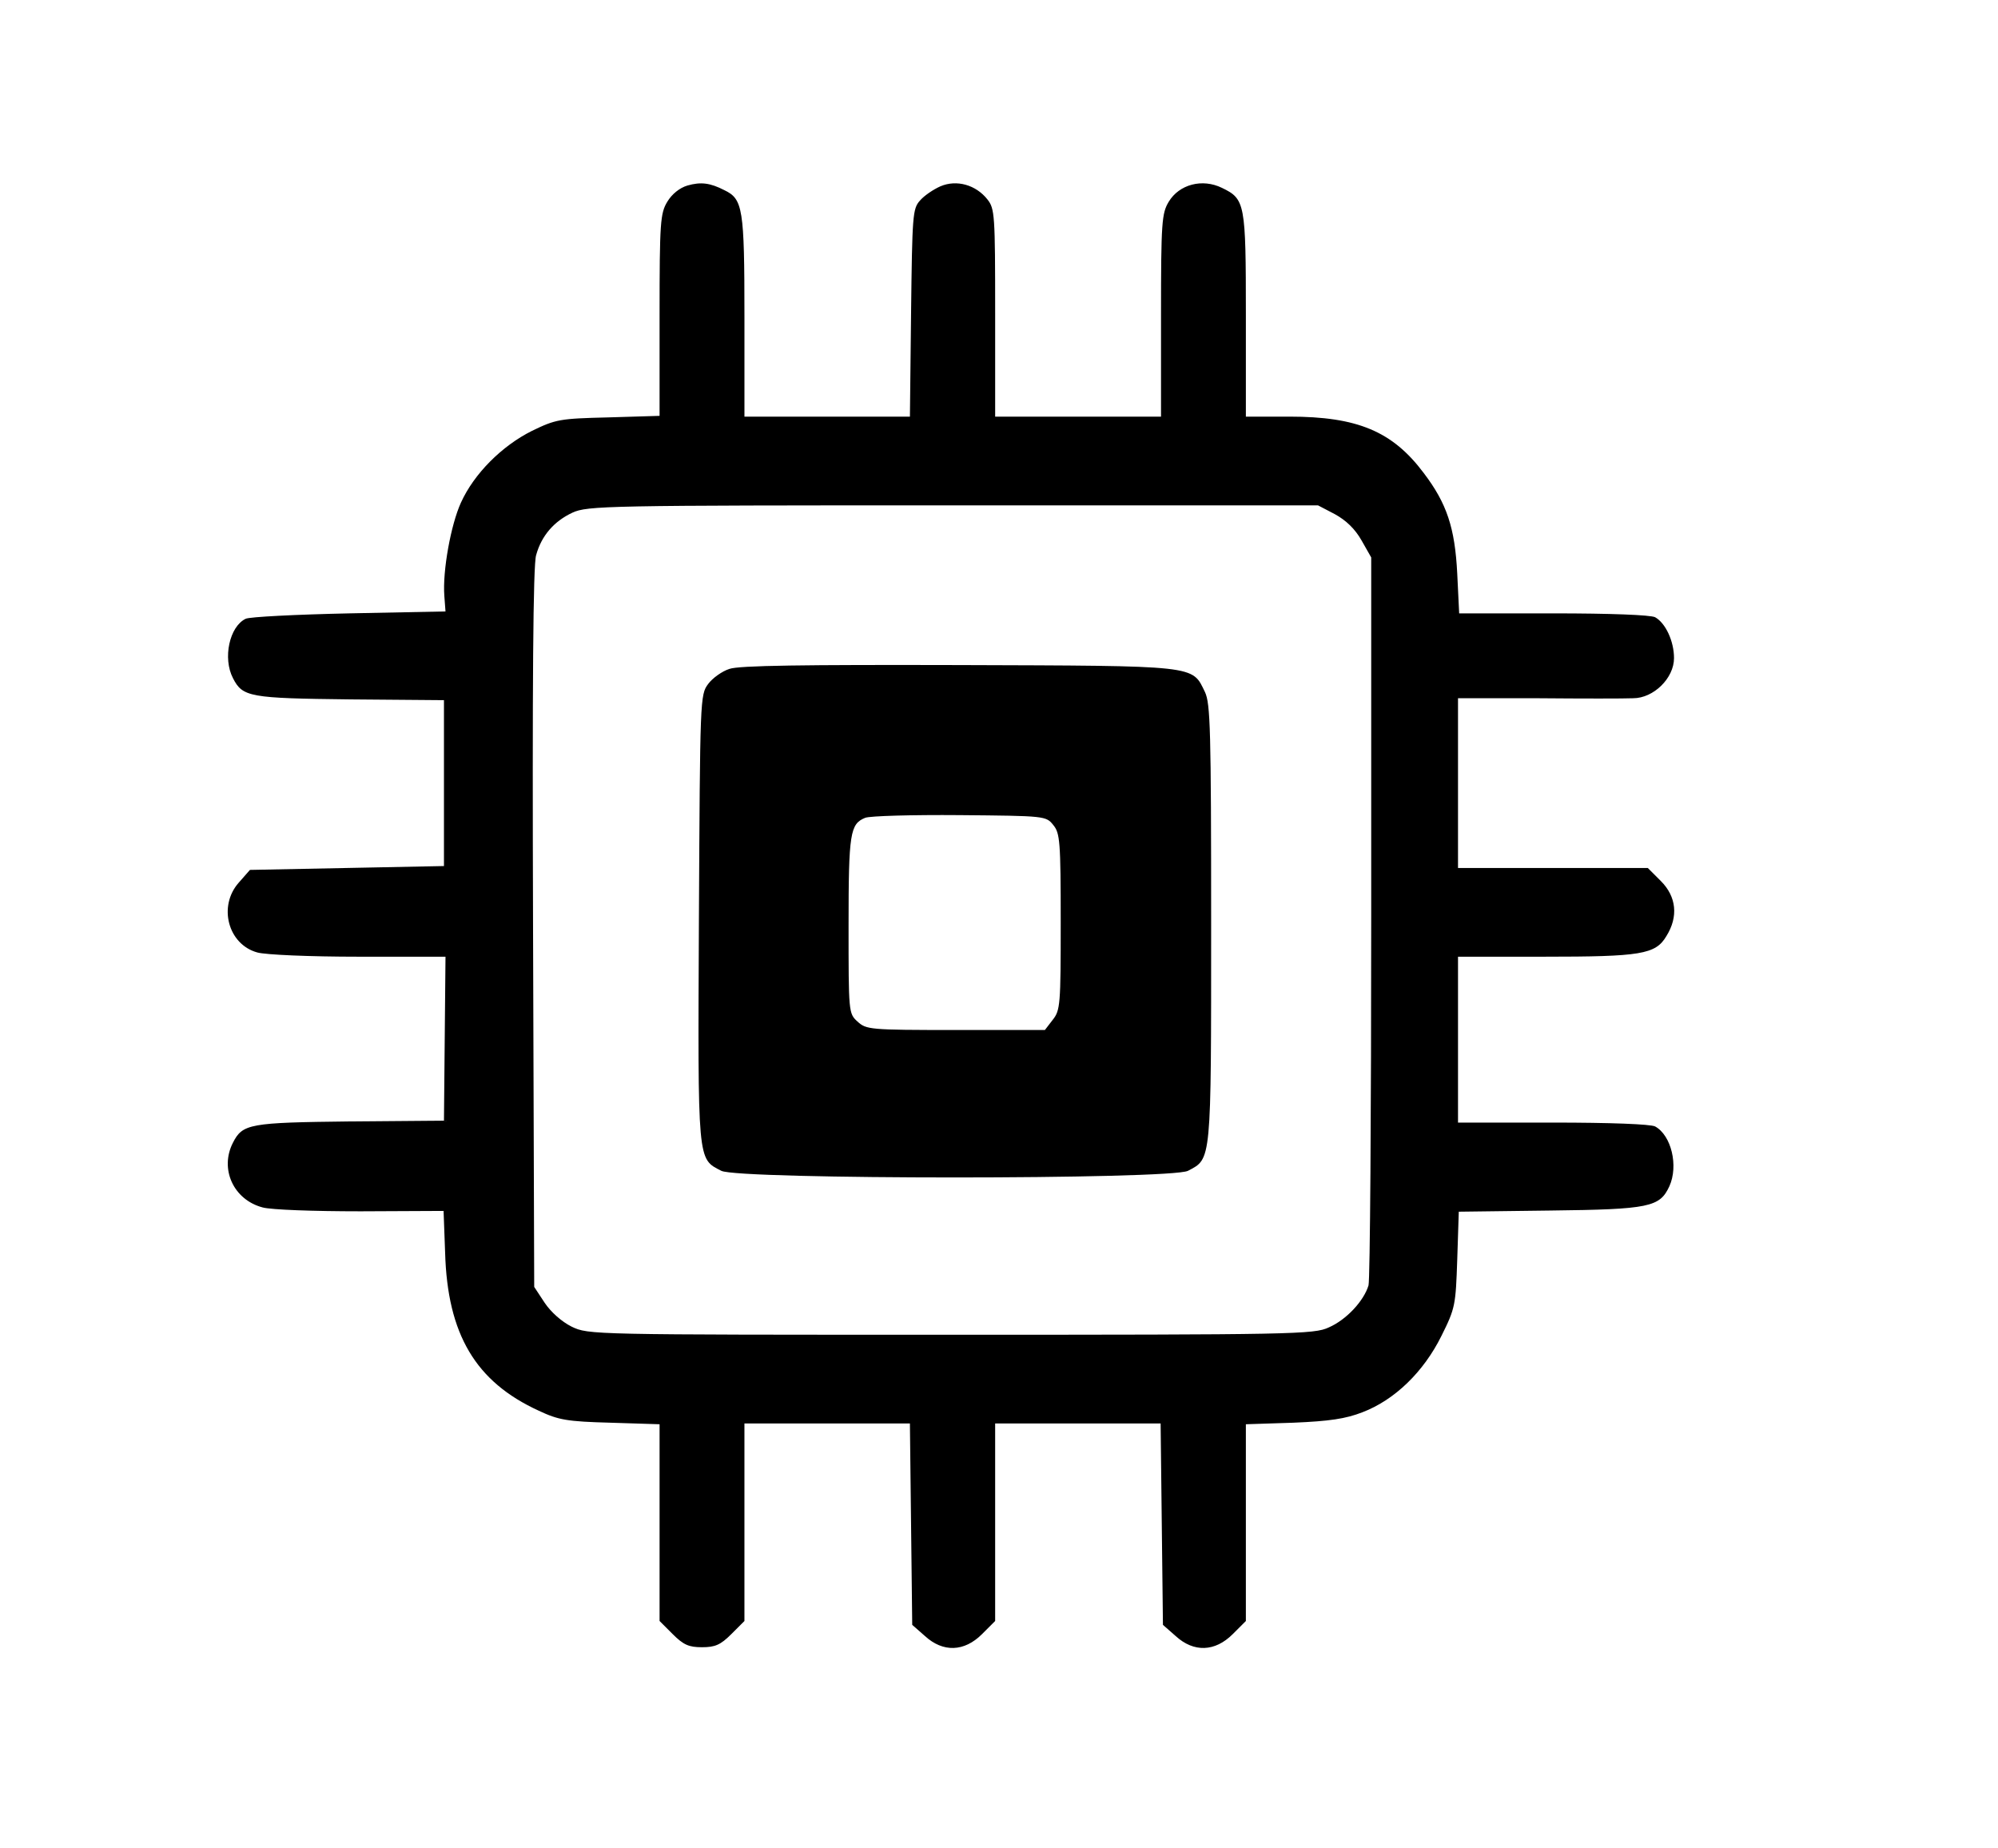
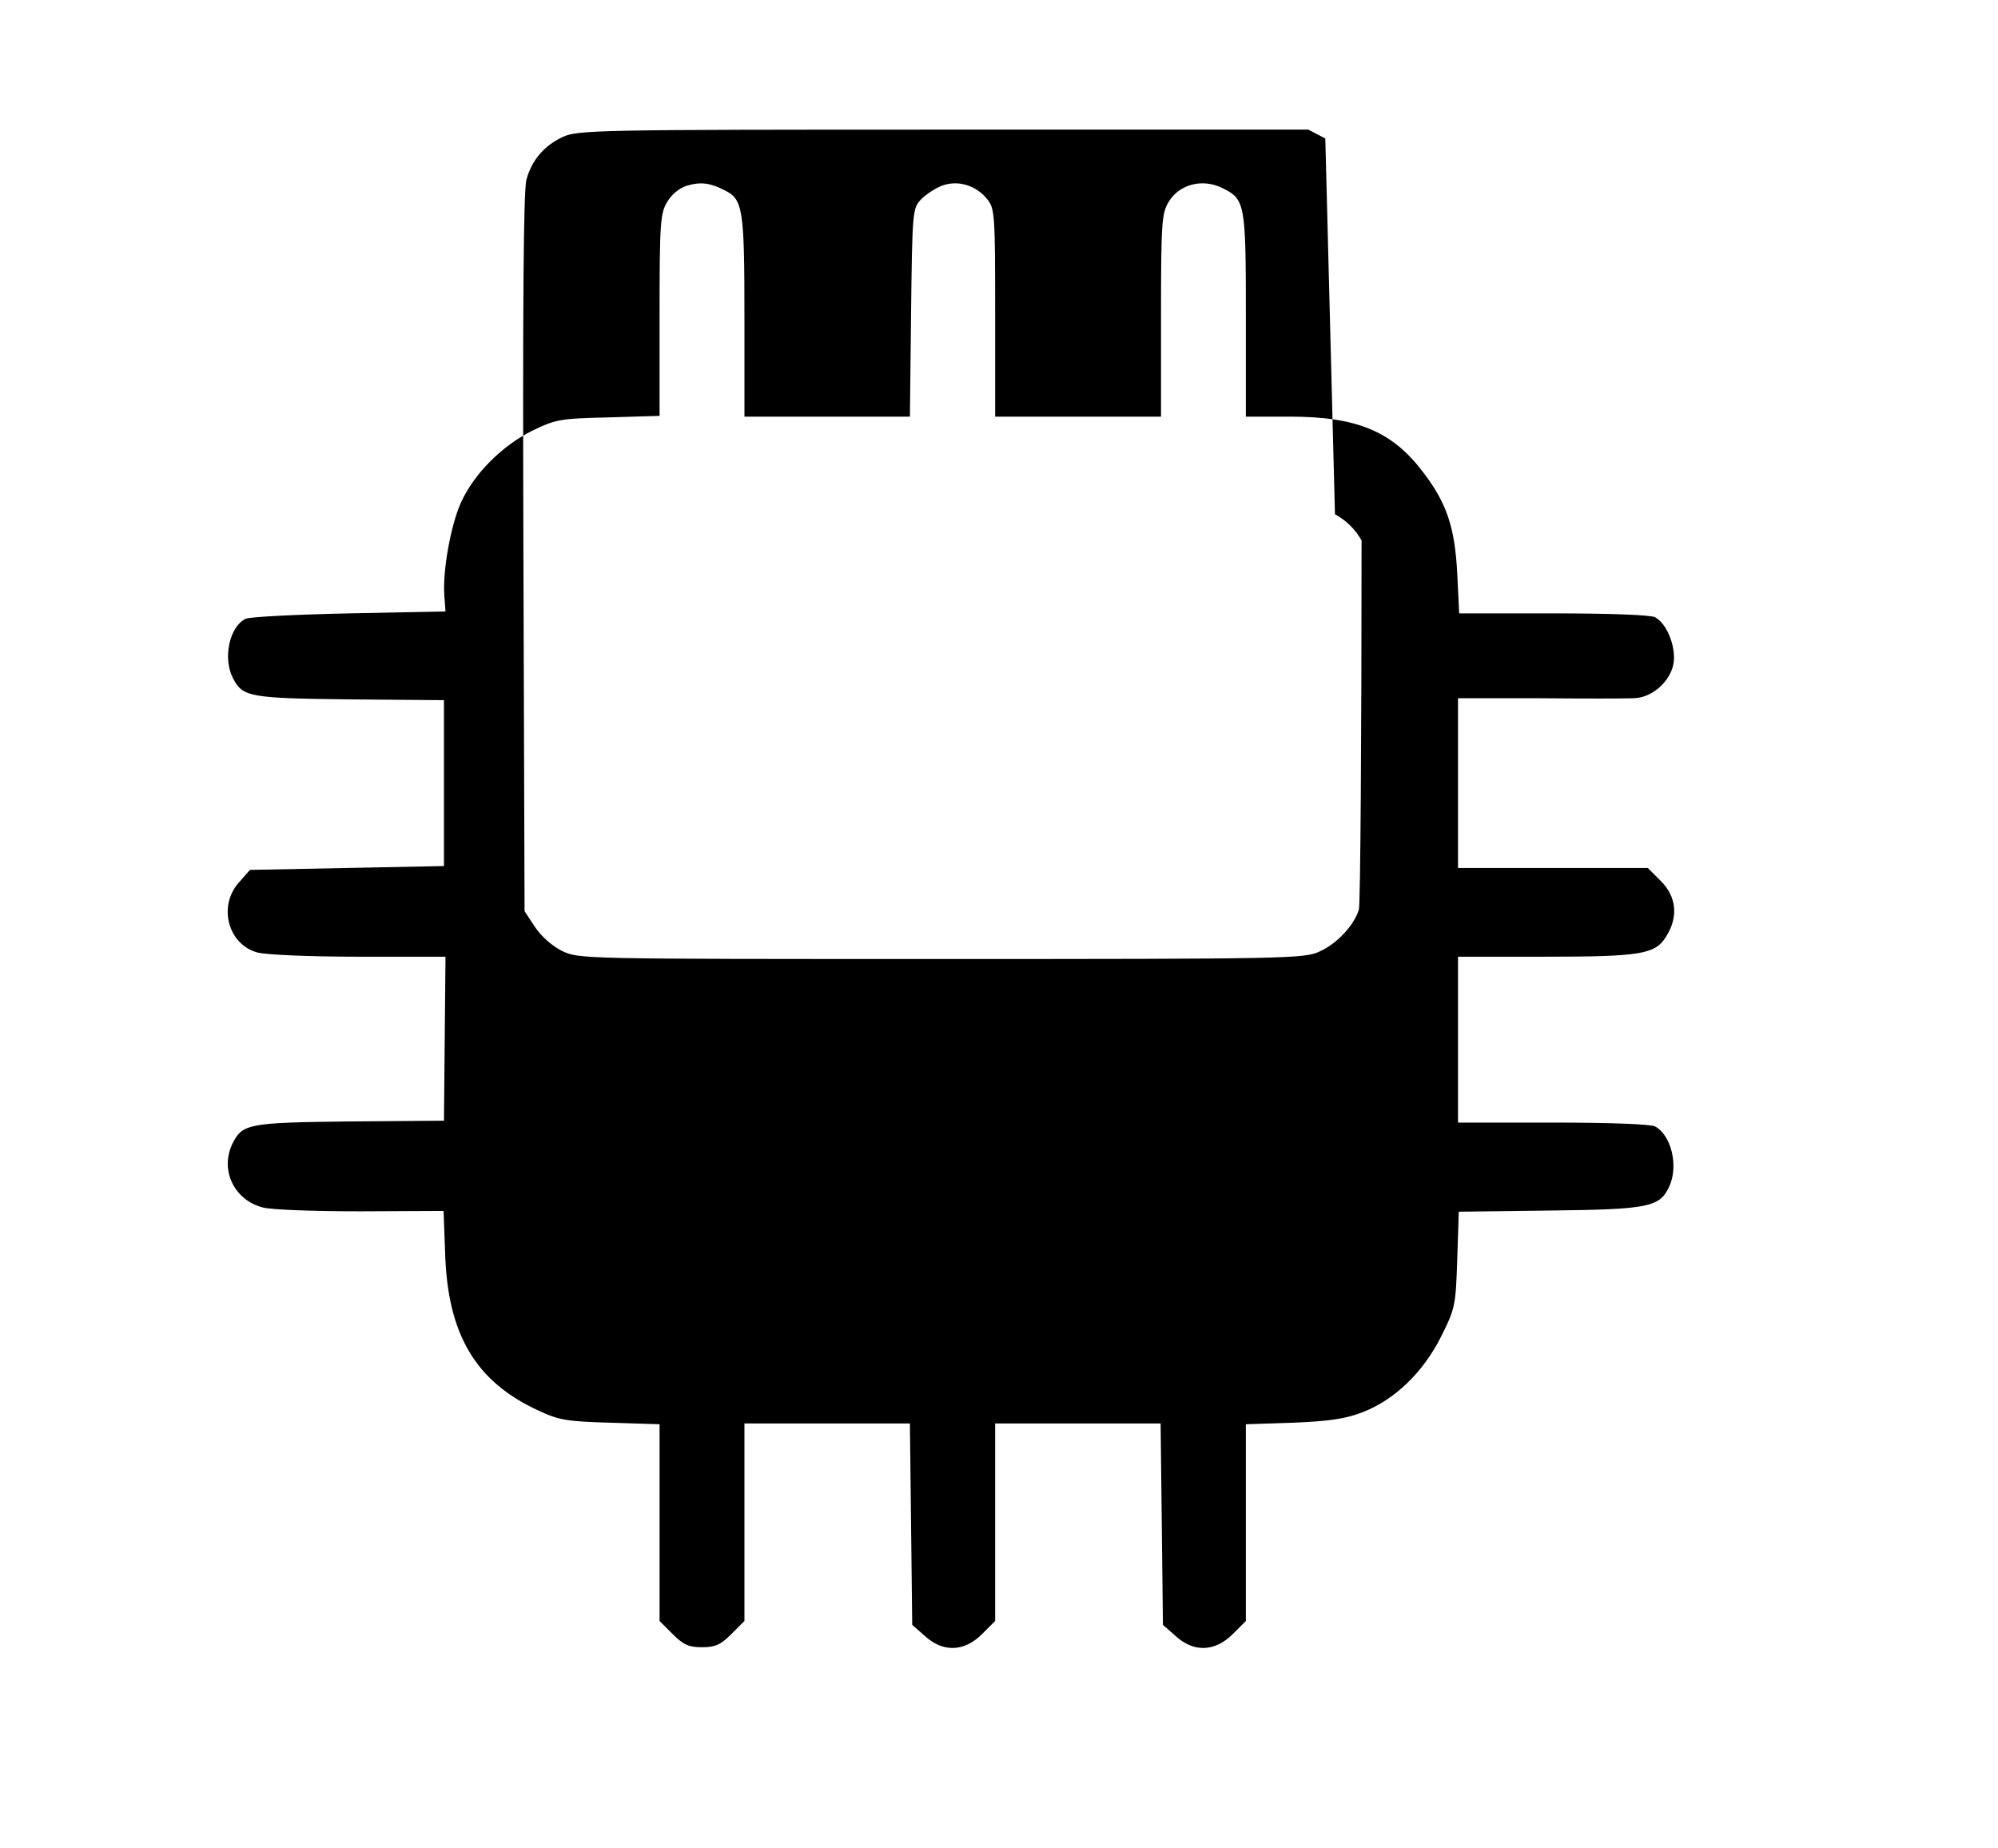
<svg xmlns="http://www.w3.org/2000/svg" version="1.0" width="518pt" height="479pt" viewBox="0 0 518 479" preserveAspectRatio="xMidYMid meet">
  <g transform="translate(0,479) scale(0.1,-0.1)" fill="#000000" stroke="none">
-     <path d="M1782 4309 c-20 -6 -40 -22 -52 -42 -18 -30 -20 -52 -20 -294 l0 -261 -133 -4 c-126 -3 -136 -5 -198 -35 -78 -39 -150 -111 -184 -186 -26 -57 -48 -177 -43 -242 l3 -40 -250 -5 c-138 -3 -258 -9 -268 -14 -42 -20 -60 -102 -33 -154 25 -49 43 -52 304 -55 l243 -2 0 -215 0 -215 -251 -5 -252 -5 -29 -33 c-54 -61 -28 -160 48 -181 21 -6 136 -11 263 -11 l225 0 -2 -212 -2 -213 -243 -2 c-261 -3 -279 -6 -304 -55 -35 -68 1 -148 77 -168 22 -6 131 -10 254 -10 l215 1 4 -108 c6 -212 79 -335 243 -410 51 -24 73 -28 186 -31 l127 -4 0 -255 0 -255 34 -34 c28 -28 42 -34 76 -34 34 0 48 6 76 34 l34 34 0 256 0 256 215 0 214 0 3 -261 3 -261 33 -29 c47 -43 102 -41 148 5 l34 34 0 256 0 256 215 0 214 0 3 -261 3 -261 33 -29 c47 -43 102 -41 148 5 l34 34 0 255 0 255 123 4 c94 4 135 10 179 27 84 32 159 105 205 198 36 72 37 80 41 198 l4 124 237 3 c258 3 284 9 309 63 24 53 5 132 -37 155 -12 6 -116 10 -265 10 l-246 0 0 215 0 215 223 0 c251 0 289 6 317 53 32 51 26 103 -14 143 l-34 34 -246 0 -246 0 0 220 0 220 208 0 c114 -1 224 -1 246 0 53 0 106 52 106 104 0 44 -22 91 -49 106 -12 6 -116 10 -264 10 l-244 0 -5 103 c-6 119 -27 182 -87 261 -81 108 -172 146 -348 146 l-113 0 0 263 c0 291 -2 301 -62 330 -51 25 -111 9 -138 -36 -18 -30 -20 -52 -20 -294 l0 -263 -215 0 -215 0 0 269 c0 254 -1 270 -20 294 -30 38 -80 52 -122 34 -18 -8 -42 -24 -53 -37 -19 -21 -20 -38 -23 -291 l-3 -269 -214 0 -215 0 0 260 c0 280 -4 304 -52 327 -37 19 -61 22 -96 12z m1679 -852 c29 -16 52 -38 69 -68 l25 -44 0 -930 c0 -511 -3 -942 -7 -957 -12 -40 -57 -89 -103 -109 -38 -18 -90 -19 -979 -19 -937 0 -940 0 -984 21 -26 13 -54 38 -70 62 l-27 41 -3 930 c-2 628 0 943 8 967 14 51 47 88 94 110 39 18 88 19 987 19 l946 0 44 -23z" />
-     <path d="M1891 3056 c-19 -6 -44 -24 -55 -39 -21 -28 -21 -38 -24 -608 -3 -637 -4 -622 58 -654 44 -23 1166 -23 1210 0 61 32 60 19 60 640 0 504 -2 571 -16 601 -34 70 -15 68 -639 70 -399 1 -570 -1 -594 -10z m840 -405 c17 -21 19 -42 19 -251 0 -215 -1 -229 -21 -254 l-20 -26 -232 0 c-223 0 -231 1 -254 22 -23 21 -23 24 -23 250 0 239 4 262 43 278 12 5 123 8 245 7 222 -2 224 -2 243 -26z" />
+     <path d="M1782 4309 c-20 -6 -40 -22 -52 -42 -18 -30 -20 -52 -20 -294 l0 -261 -133 -4 c-126 -3 -136 -5 -198 -35 -78 -39 -150 -111 -184 -186 -26 -57 -48 -177 -43 -242 l3 -40 -250 -5 c-138 -3 -258 -9 -268 -14 -42 -20 -60 -102 -33 -154 25 -49 43 -52 304 -55 l243 -2 0 -215 0 -215 -251 -5 -252 -5 -29 -33 c-54 -61 -28 -160 48 -181 21 -6 136 -11 263 -11 l225 0 -2 -212 -2 -213 -243 -2 c-261 -3 -279 -6 -304 -55 -35 -68 1 -148 77 -168 22 -6 131 -10 254 -10 l215 1 4 -108 c6 -212 79 -335 243 -410 51 -24 73 -28 186 -31 l127 -4 0 -255 0 -255 34 -34 c28 -28 42 -34 76 -34 34 0 48 6 76 34 l34 34 0 256 0 256 215 0 214 0 3 -261 3 -261 33 -29 c47 -43 102 -41 148 5 l34 34 0 256 0 256 215 0 214 0 3 -261 3 -261 33 -29 c47 -43 102 -41 148 5 l34 34 0 255 0 255 123 4 c94 4 135 10 179 27 84 32 159 105 205 198 36 72 37 80 41 198 l4 124 237 3 c258 3 284 9 309 63 24 53 5 132 -37 155 -12 6 -116 10 -265 10 l-246 0 0 215 0 215 223 0 c251 0 289 6 317 53 32 51 26 103 -14 143 l-34 34 -246 0 -246 0 0 220 0 220 208 0 c114 -1 224 -1 246 0 53 0 106 52 106 104 0 44 -22 91 -49 106 -12 6 -116 10 -264 10 l-244 0 -5 103 c-6 119 -27 182 -87 261 -81 108 -172 146 -348 146 l-113 0 0 263 c0 291 -2 301 -62 330 -51 25 -111 9 -138 -36 -18 -30 -20 -52 -20 -294 l0 -263 -215 0 -215 0 0 269 c0 254 -1 270 -20 294 -30 38 -80 52 -122 34 -18 -8 -42 -24 -53 -37 -19 -21 -20 -38 -23 -291 l-3 -269 -214 0 -215 0 0 260 c0 280 -4 304 -52 327 -37 19 -61 22 -96 12z m1679 -852 c29 -16 52 -38 69 -68 c0 -511 -3 -942 -7 -957 -12 -40 -57 -89 -103 -109 -38 -18 -90 -19 -979 -19 -937 0 -940 0 -984 21 -26 13 -54 38 -70 62 l-27 41 -3 930 c-2 628 0 943 8 967 14 51 47 88 94 110 39 18 88 19 987 19 l946 0 44 -23z" />
  </g>
</svg>